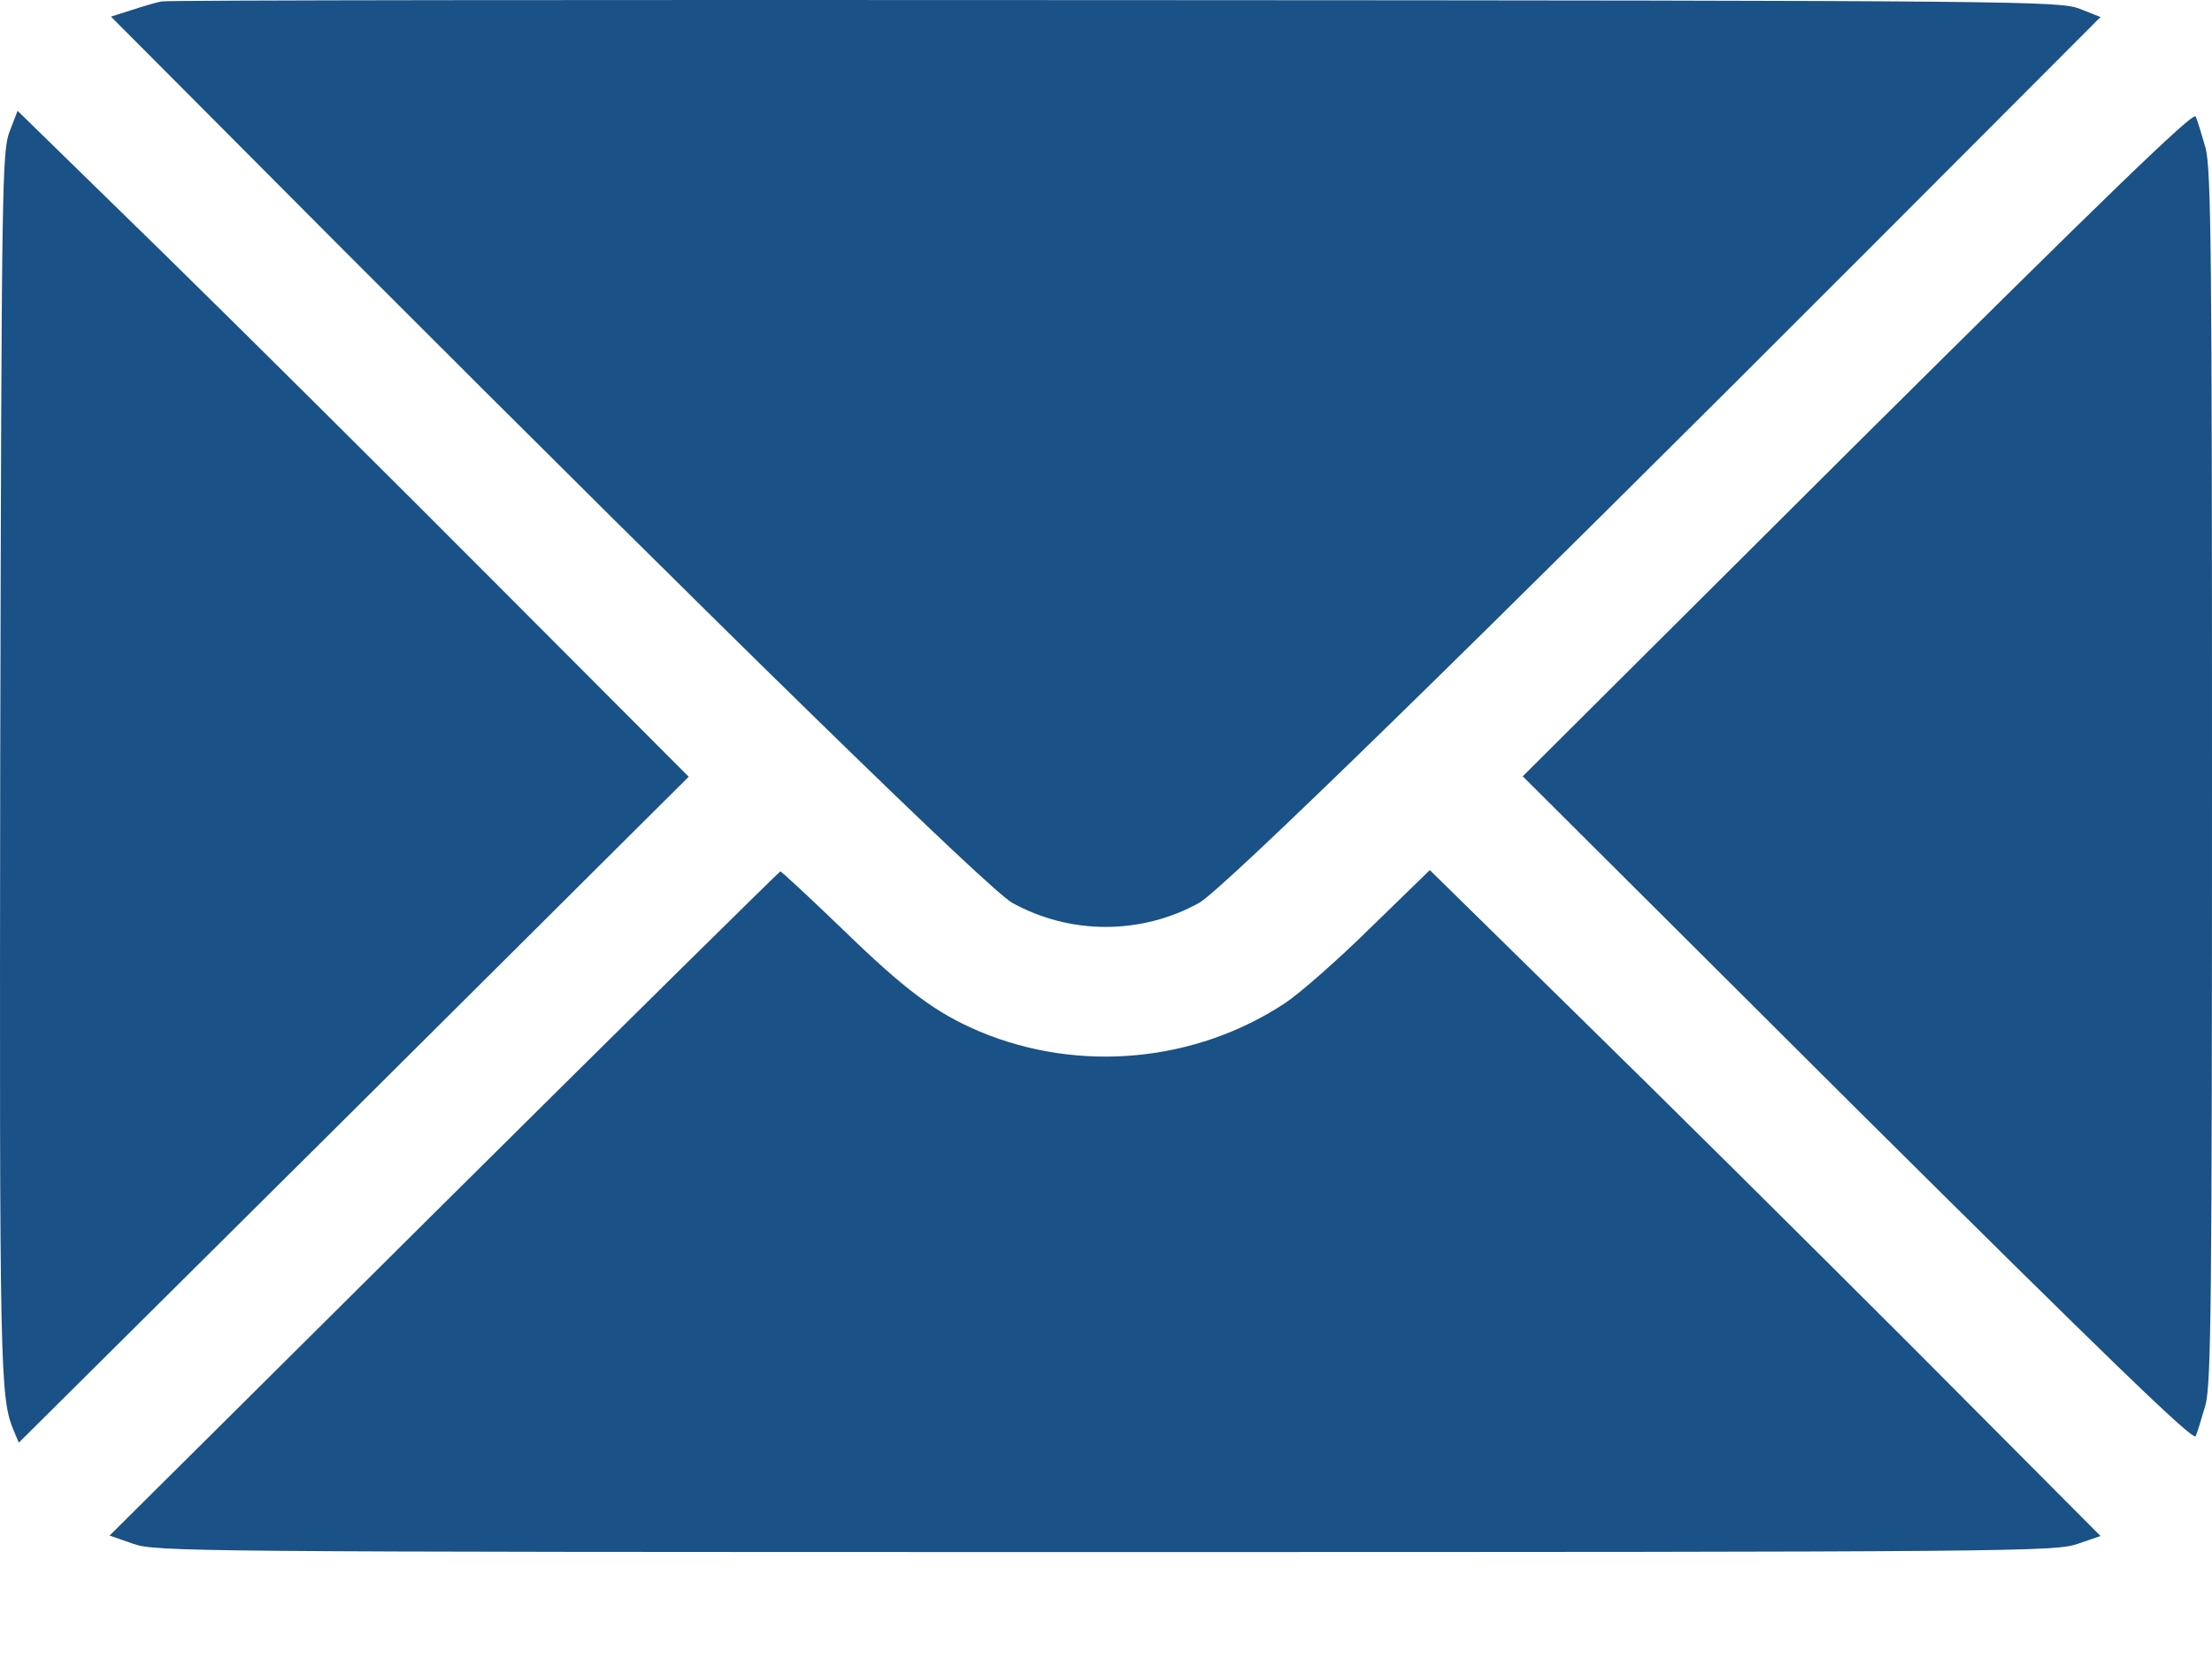
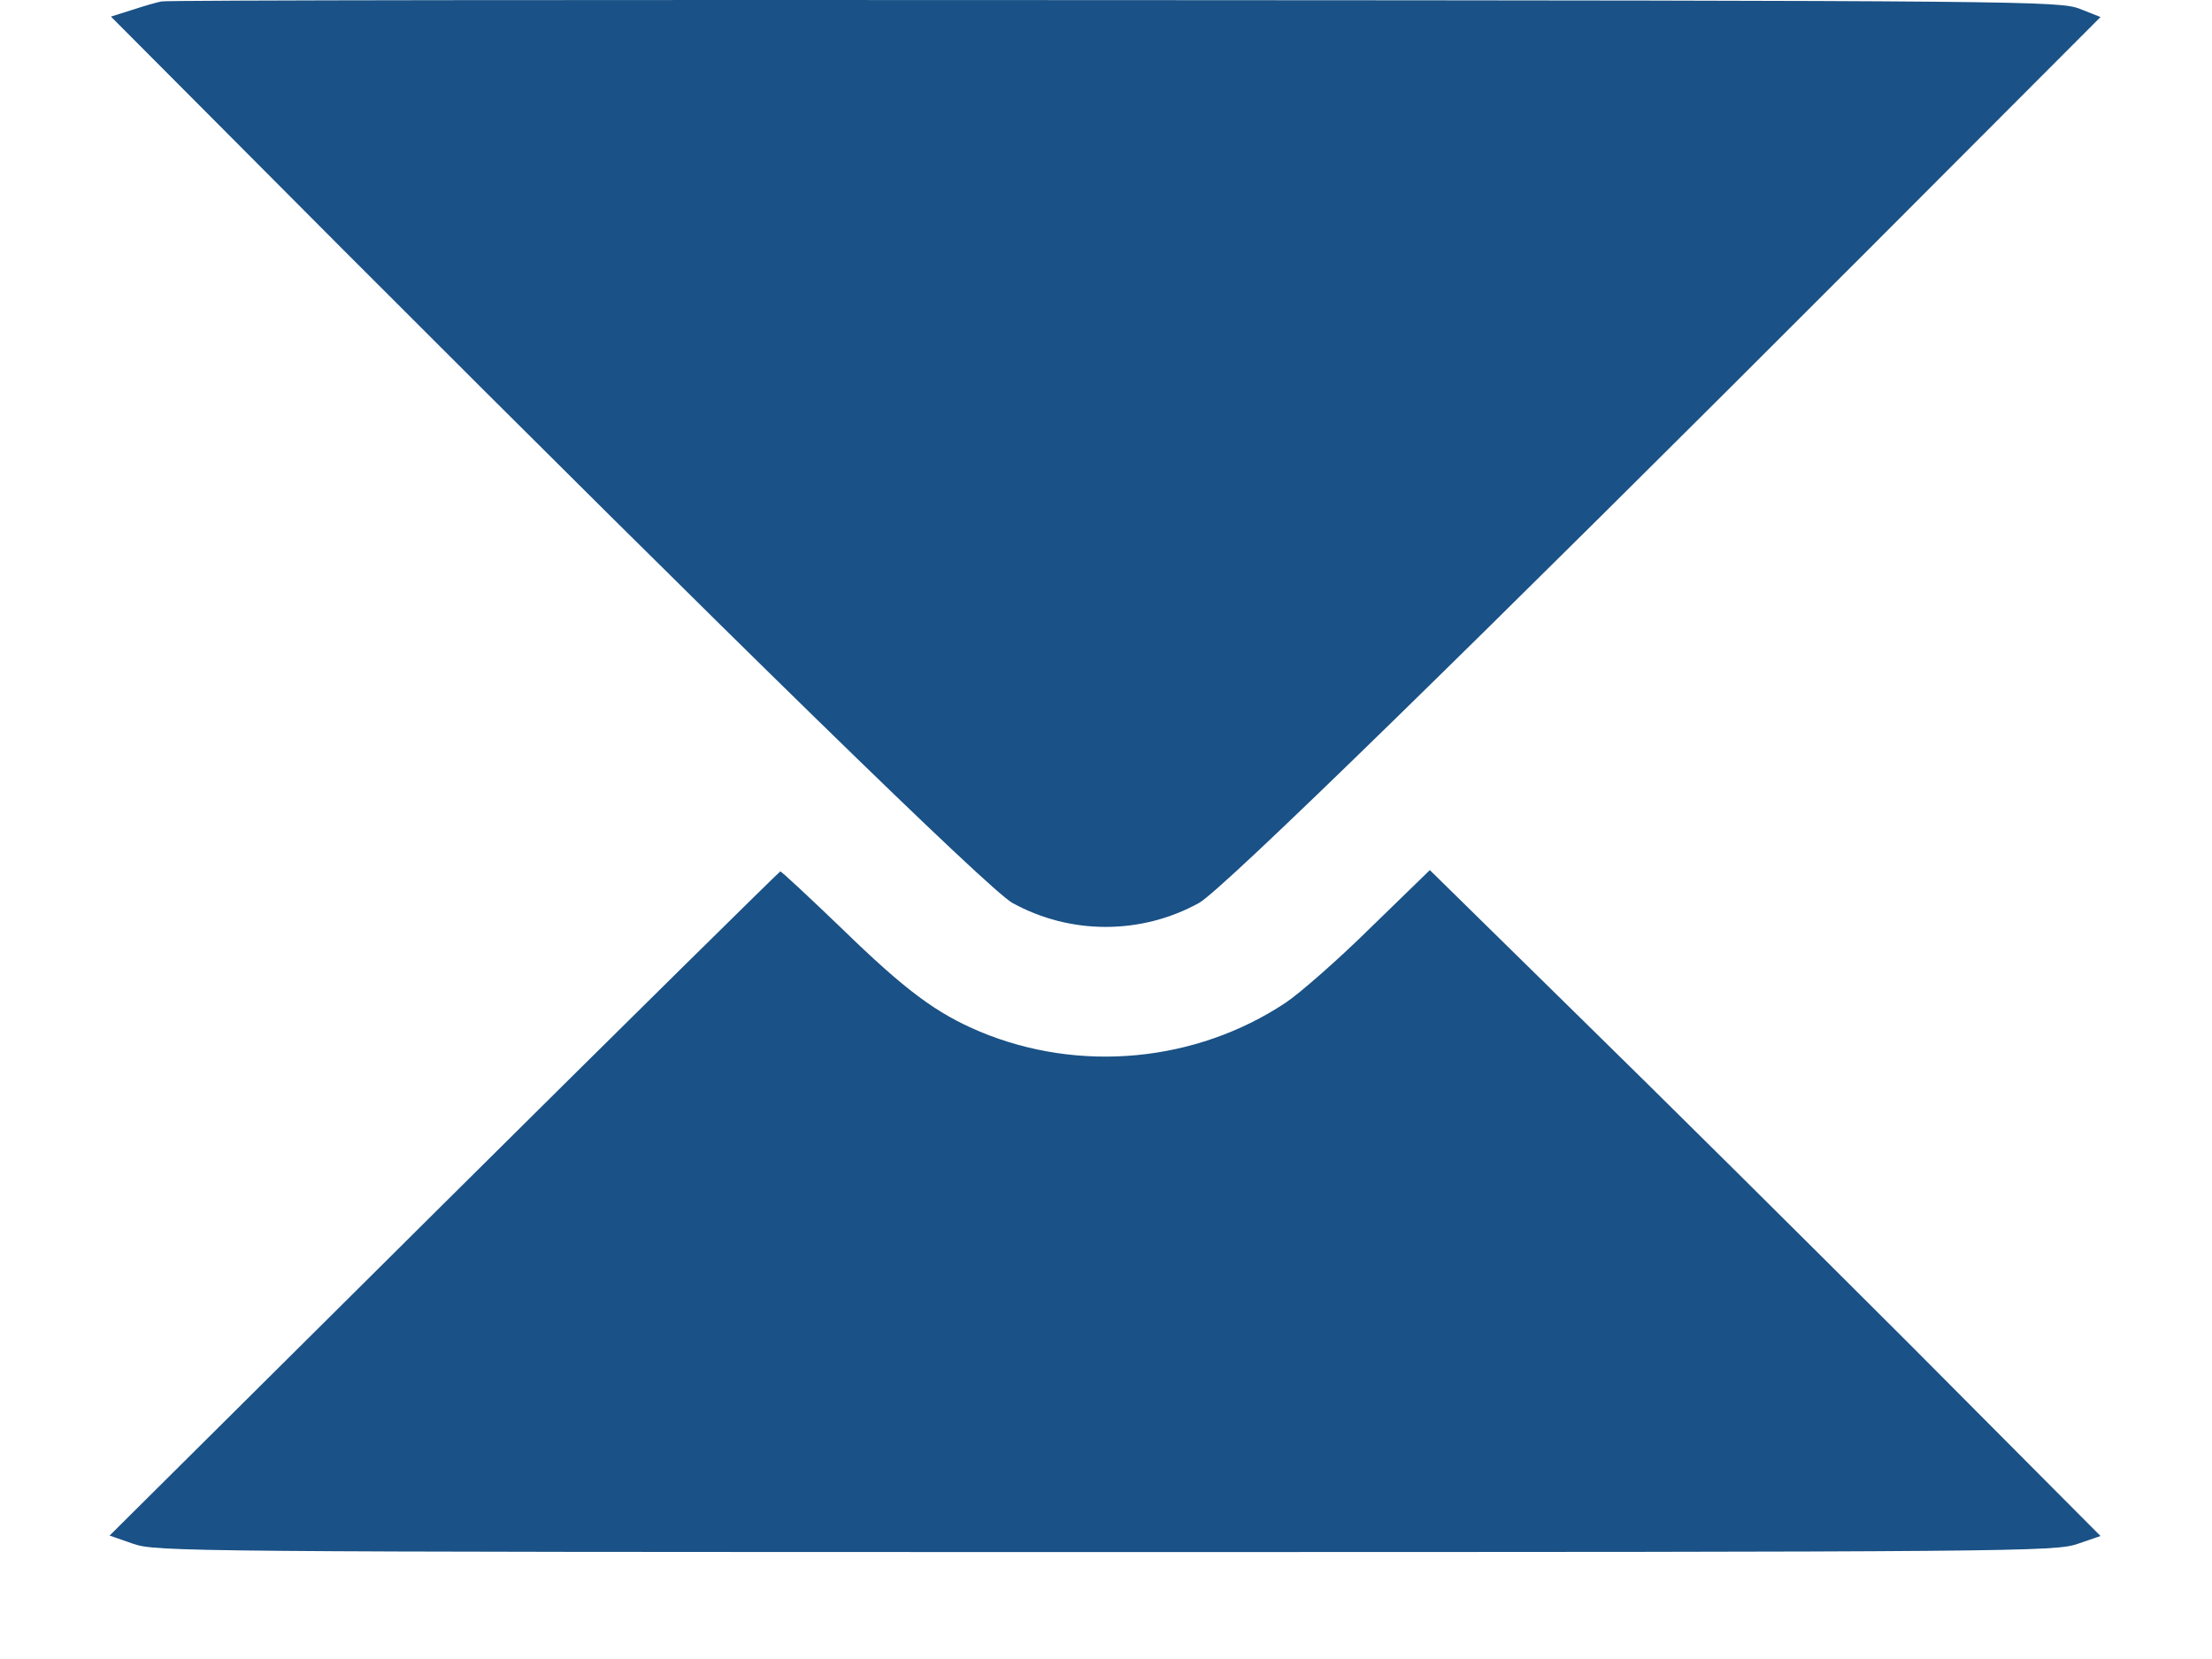
<svg xmlns="http://www.w3.org/2000/svg" width="20" height="15" viewBox="0 0 20 15" fill="none">
  <path d="M1.46 0.013C1.417 0.021 1.296 0.056 1.19 0.091L1.003 0.15L3.105 2.26C6.653 5.812 8.943 8.047 9.154 8.164C9.677 8.453 10.318 8.453 10.841 8.164C11.053 8.047 13.342 5.812 16.89 2.26L18.992 0.154L18.805 0.08C18.621 0.009 18.336 0.005 10.076 0.001C5.379 -0.002 1.503 0.001 1.46 0.013Z" fill="#1A5186" />
-   <path d="M0.088 1.186C0.018 1.365 0.014 1.627 0.002 6.902C-0.005 12.427 -0.001 12.634 0.124 12.935L0.17 13.044L3.199 10.036L6.227 7.023L4.508 5.3C3.562 4.35 2.198 2.995 1.475 2.287L0.159 1.002L0.088 1.186Z" fill="#1A5186" />
-   <path d="M16.792 4.007L13.768 7.019L16.792 10.032C19.043 12.267 19.828 13.029 19.852 12.986C19.867 12.954 19.906 12.825 19.942 12.7C19.992 12.501 20 11.77 20 7.019C20 2.268 19.992 1.537 19.942 1.338C19.906 1.213 19.867 1.084 19.852 1.053C19.828 1.01 19.043 1.772 16.792 4.007Z" fill="#1A5186" />
  <path d="M4.015 10.88L0.991 13.884L1.206 13.959C1.413 14.029 1.659 14.033 9.998 14.033C18.277 14.033 18.582 14.029 18.785 13.959L18.992 13.888L17.281 12.169C16.335 11.223 14.972 9.871 14.245 9.16L12.928 7.867L12.389 8.391C12.096 8.68 11.748 8.984 11.623 9.067C10.81 9.606 9.759 9.703 8.861 9.328C8.462 9.16 8.185 8.953 7.61 8.394C7.317 8.113 7.067 7.879 7.055 7.879C7.048 7.879 5.676 9.231 4.015 10.88Z" fill="#1A5186" />
</svg>